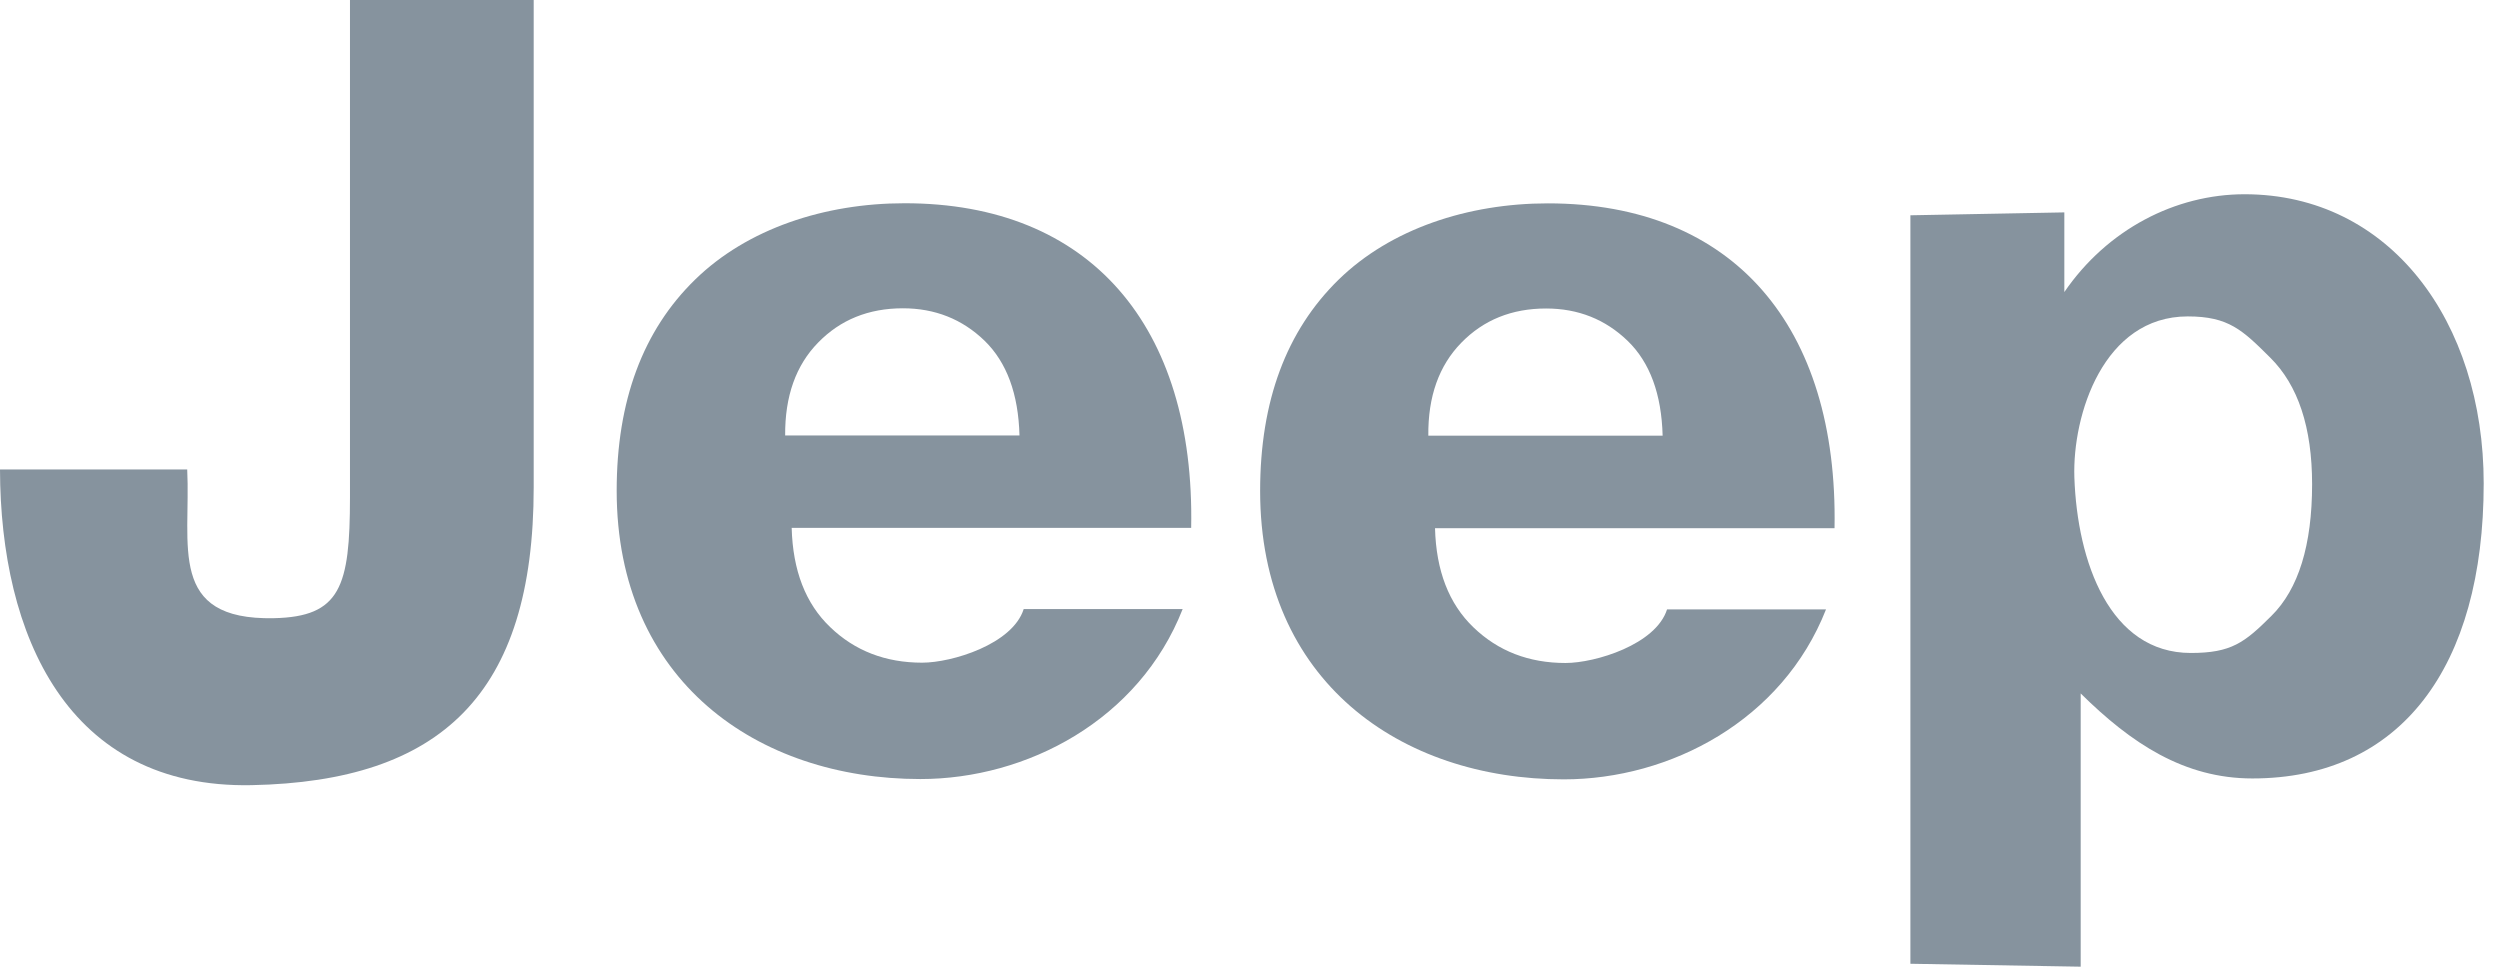
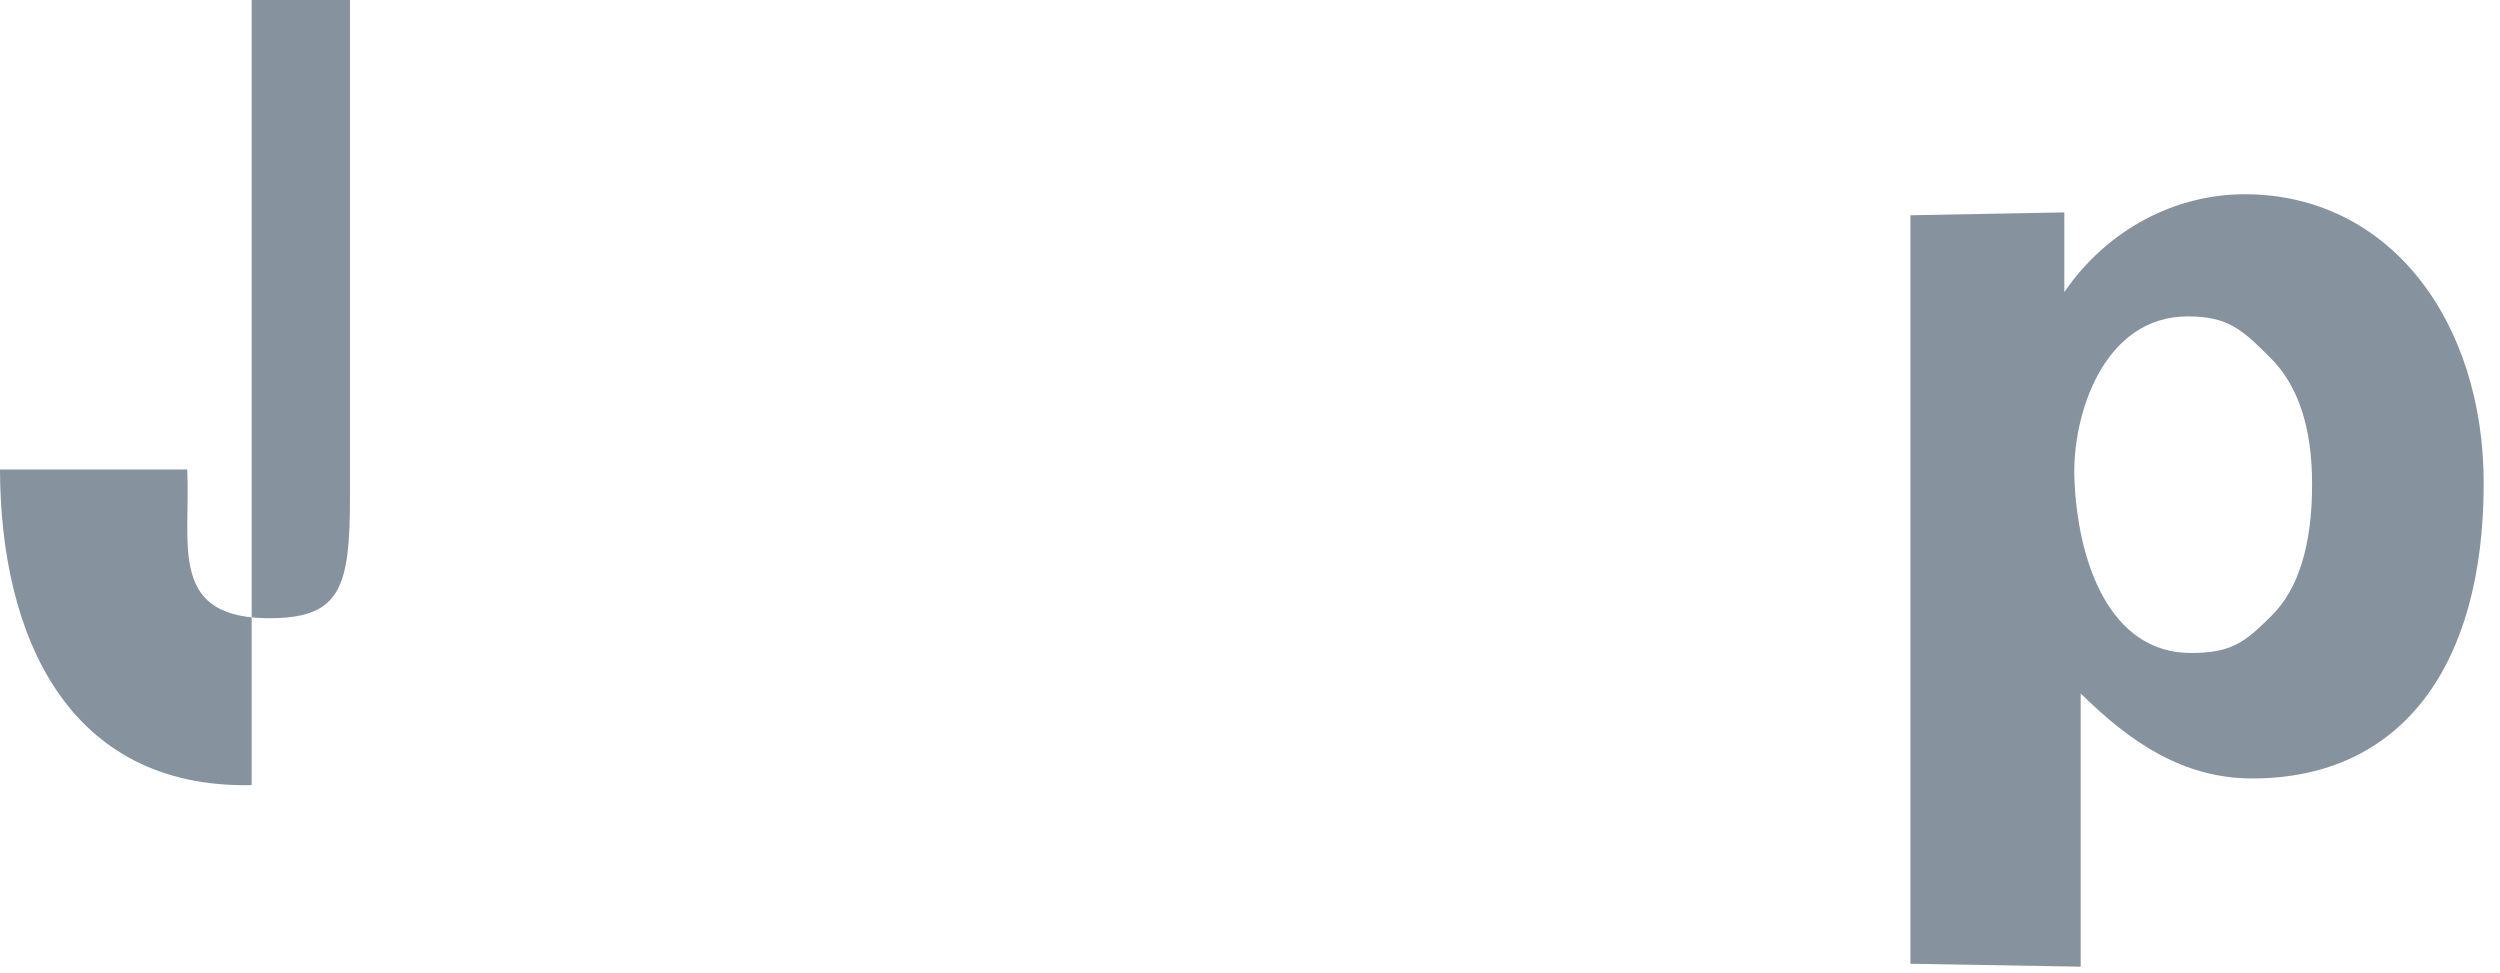
<svg xmlns="http://www.w3.org/2000/svg" width="113" height="44" viewBox="0 0 113 44" fill="none">
-   <path d="M40.88 9.187C37.27 9.187 33.773 10.338 31.417 12.639C29.061 14.936 27.874 18.116 27.874 22.18C27.874 30.769 34.226 35.213 41.601 35.213C46.416 35.213 51.486 32.549 53.456 27.53H46.271C45.769 29.12 43.028 29.953 41.682 29.953C40.029 29.953 38.638 29.419 37.524 28.345C36.409 27.281 35.834 25.781 35.784 23.86H53.841C54.018 14.728 49.261 9.178 40.88 9.187ZM35.489 19.684C35.476 17.908 35.974 16.512 36.98 15.484C37.986 14.451 39.263 13.935 40.812 13.935C42.258 13.935 43.49 14.424 44.5 15.398C45.506 16.377 46.031 17.804 46.081 19.684H35.489Z" fill="#86939E" />
-   <path d="M69.964 9.192C66.354 9.192 62.857 10.342 60.501 12.644C58.145 14.95 56.958 18.125 56.958 22.193C56.958 30.783 63.3 35.227 70.68 35.227C75.496 35.227 80.565 32.563 82.536 27.544H75.351C74.848 29.134 72.107 29.967 70.762 29.967C69.108 29.967 67.718 29.433 66.603 28.359C65.489 27.294 64.913 25.795 64.863 23.874H82.921C83.088 14.737 78.341 9.192 69.964 9.192ZM64.56 19.693C64.542 17.917 65.045 16.522 66.05 15.493C67.056 14.46 68.334 13.944 69.883 13.944C71.332 13.944 72.56 14.433 73.57 15.407C74.576 16.381 75.102 17.813 75.151 19.693H64.56Z" fill="#86939E" />
-   <path d="M15.819 22.474C15.819 26.52 15.389 27.879 12.377 27.942C7.543 28.042 8.63 24.649 8.462 21.219H0C0.018 28.703 3.04 35.657 11.375 35.489C19.919 35.317 24.123 31.399 24.123 22.026V0H15.819V22.474Z" fill="#86939E" />
+   <path d="M15.819 22.474C15.819 26.52 15.389 27.879 12.377 27.942C7.543 28.042 8.63 24.649 8.462 21.219H0C0.018 28.703 3.04 35.657 11.375 35.489V0H15.819V22.474Z" fill="#86939E" />
  <path d="M101.454 8.78C98.323 8.78 95.243 10.374 93.308 13.201V9.6L86.35 9.731V43.562L94.047 43.694V31.344C96.33 33.6 98.722 35.186 101.807 35.186C108.507 35.186 112.263 30.157 112.263 21.849C112.263 14.542 108.031 8.78 101.454 8.78ZM102.672 27.834C101.454 29.048 100.856 29.514 99.025 29.514C95.365 29.514 93.893 25.414 93.761 21.573C93.671 18.746 95.079 14.302 98.885 14.302C100.738 14.302 101.363 14.922 102.613 16.164C103.873 17.41 104.507 19.317 104.507 21.89C104.507 24.64 103.891 26.628 102.672 27.834Z" fill="#86939E" />
</svg>